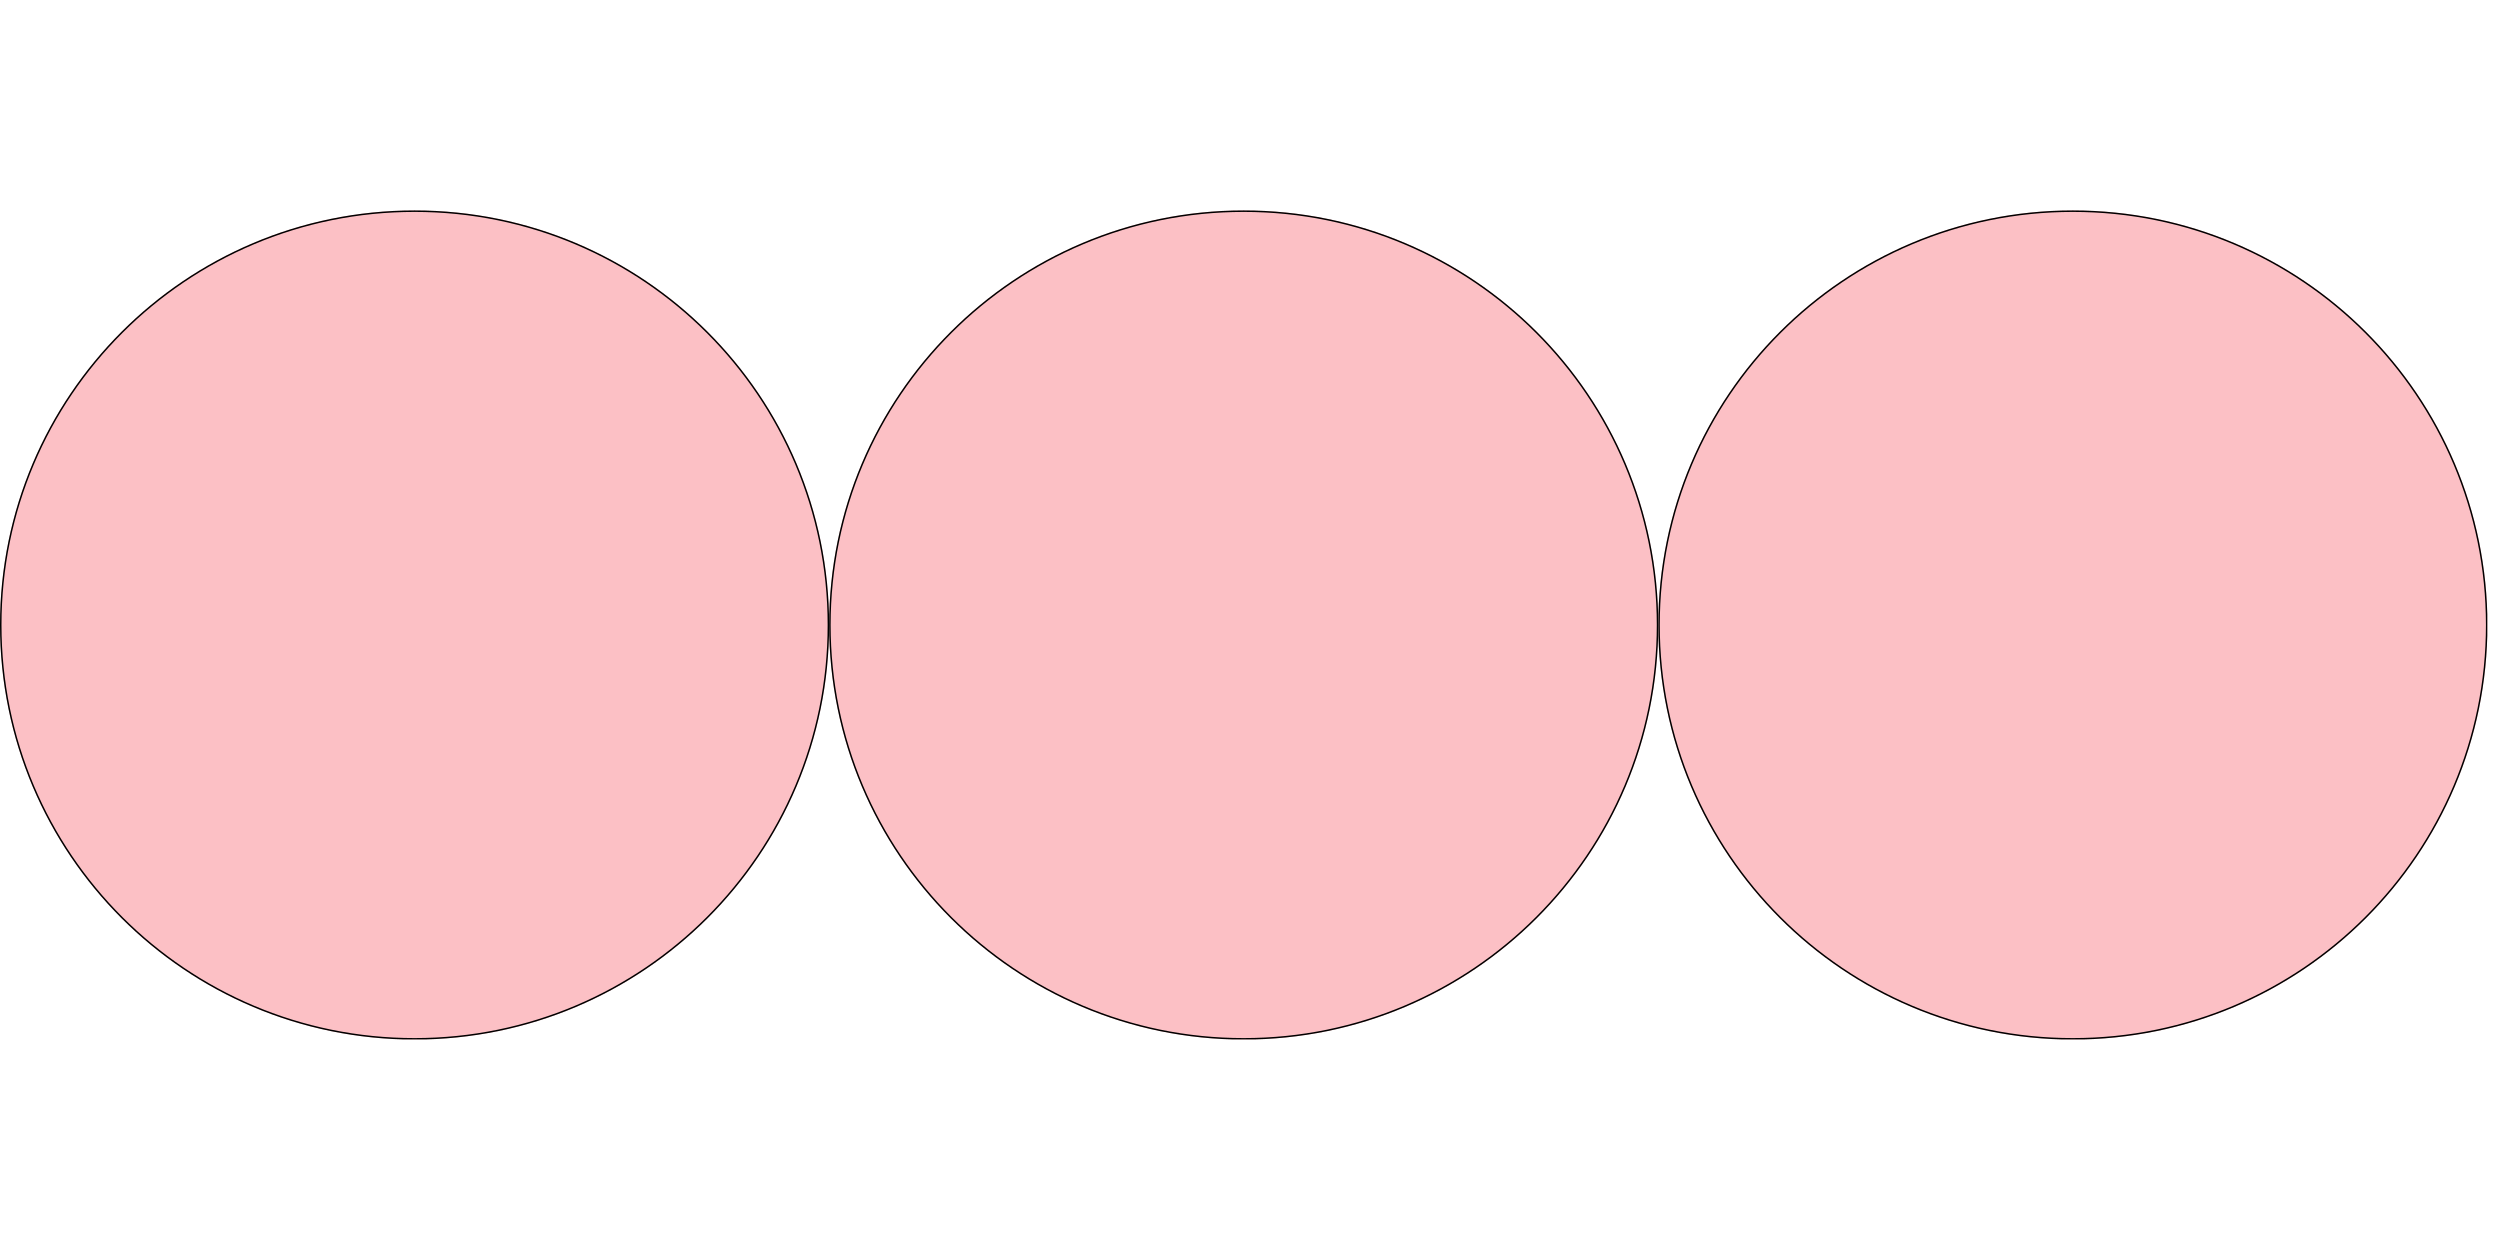
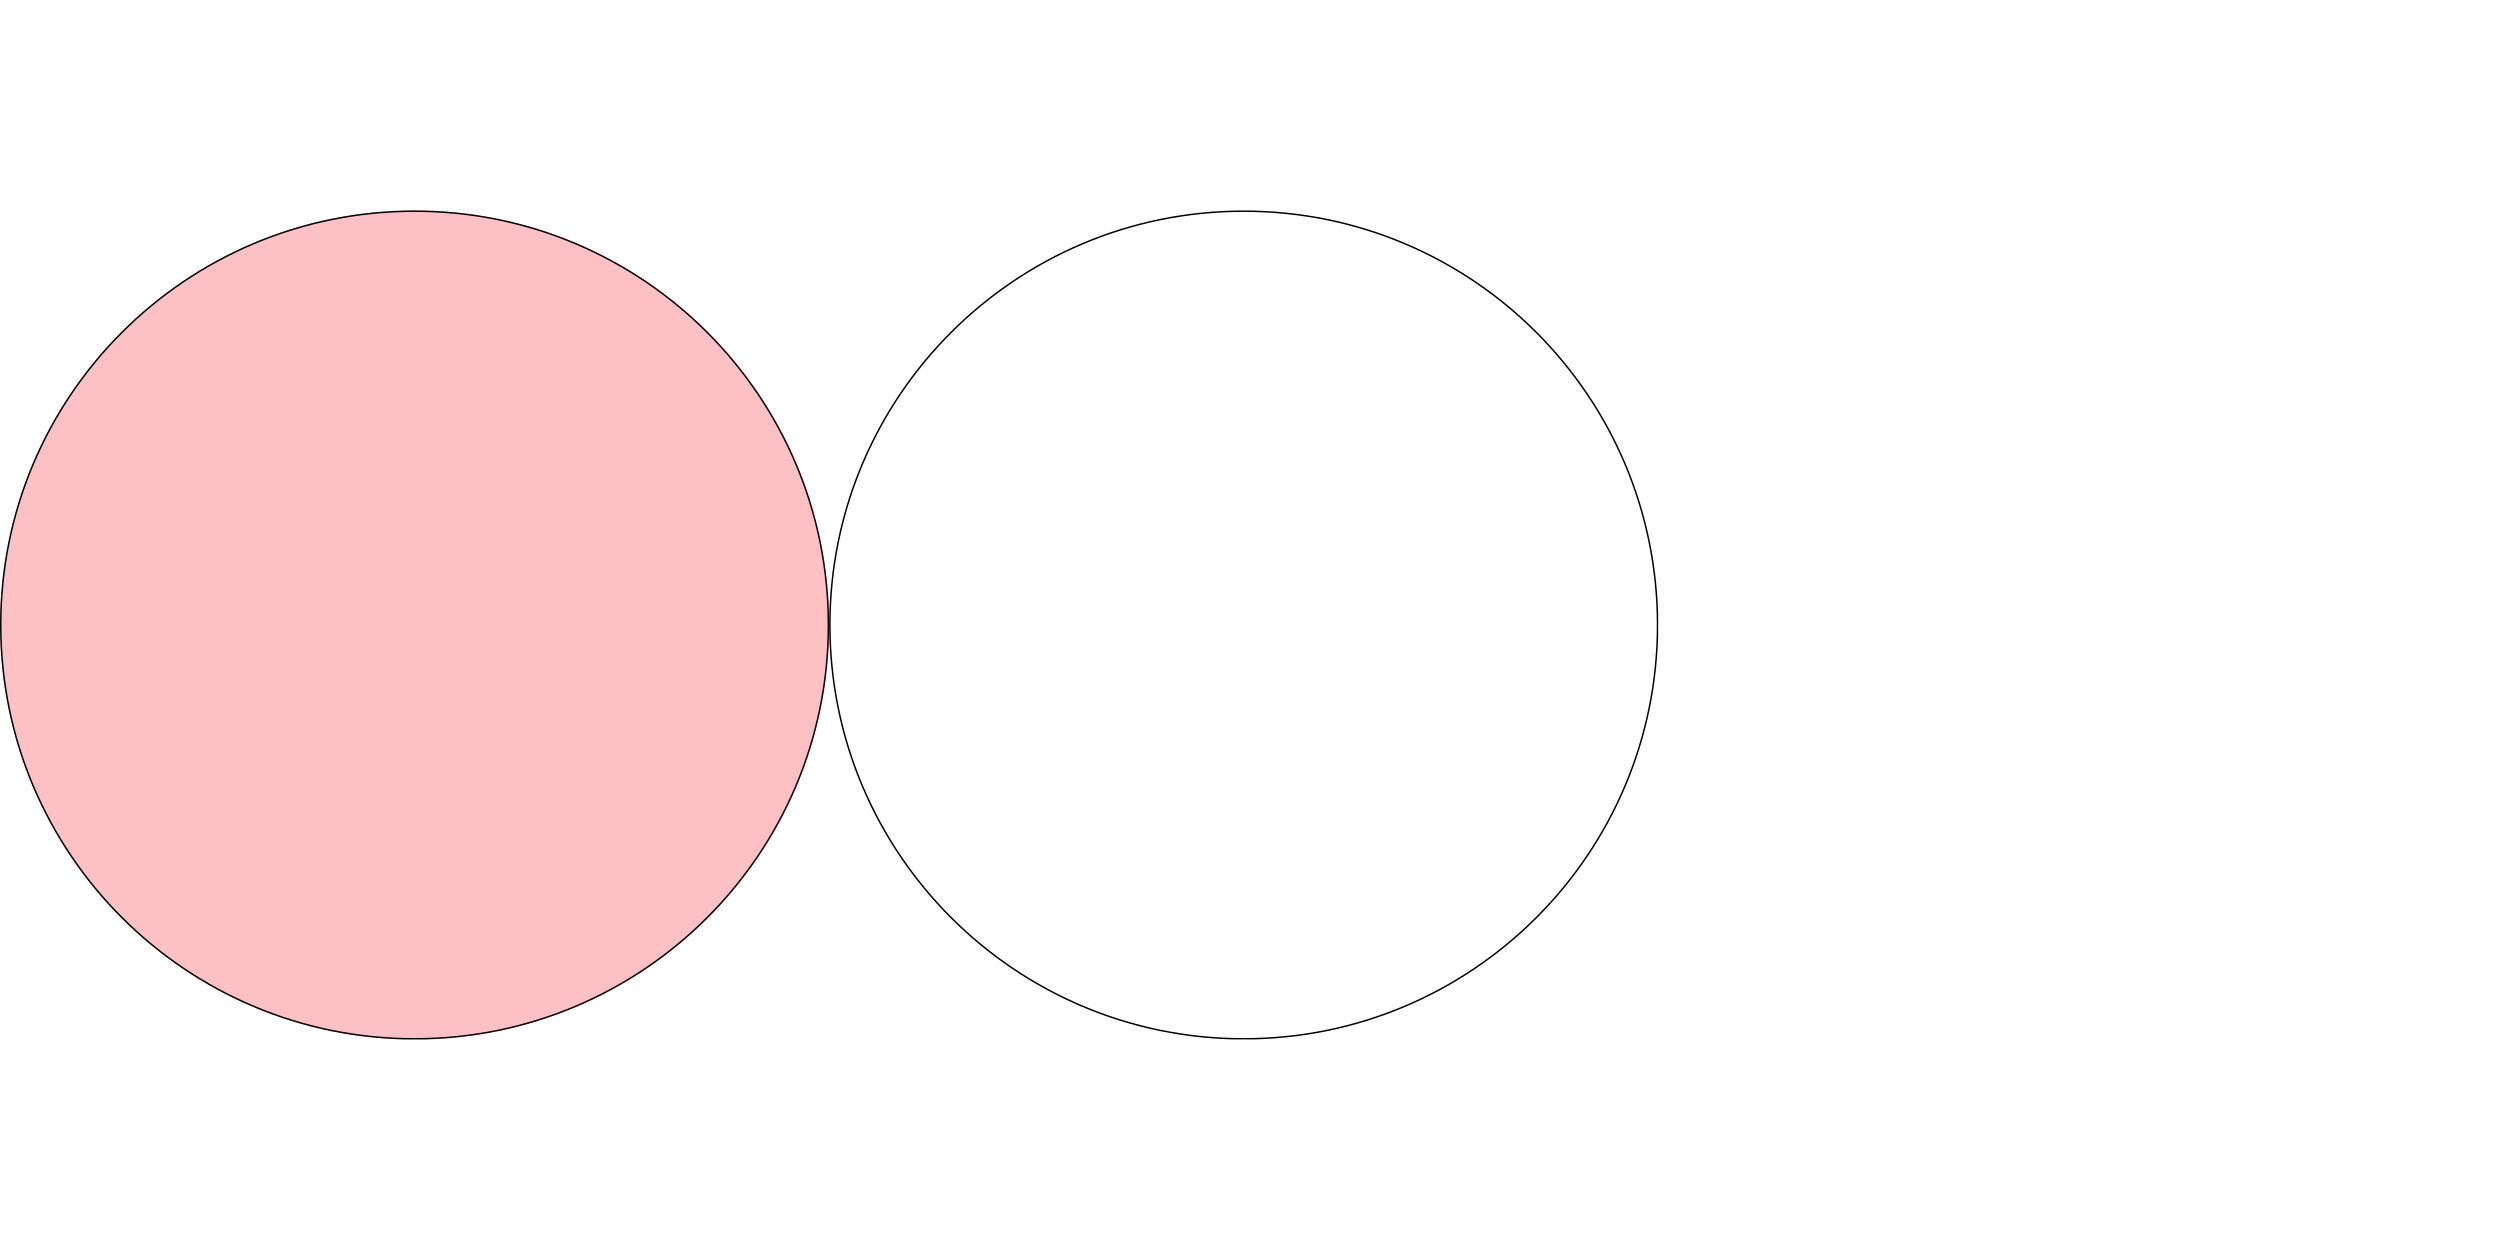
<svg xmlns="http://www.w3.org/2000/svg" version="1.0" preserveAspectRatio="xMidYMid meet" height="2500" viewBox="0 0 3750 1875" zoomAndPan="magnify" width="5000">
  <defs>
    <clipPath id="1e89fb42a9">
      <path clip-rule="nonzero" d="M 0 315.641 L 1243.719 315.641 L 1243.719 1559.359 L 0 1559.359 Z M 0 315.641" />
    </clipPath>
    <clipPath id="57fdebfef7">
      <path clip-rule="nonzero" d="M 621.859 315.641 C 278.418 315.641 0 594.055 0 937.5 C 0 1280.945 278.418 1559.359 621.859 1559.359 C 965.305 1559.359 1243.719 1280.945 1243.719 937.5 C 1243.719 594.055 965.305 315.641 621.859 315.641 Z M 621.859 315.641" />
    </clipPath>
    <clipPath id="f7d1d226b3">
      <path clip-rule="nonzero" d="M 0 0.641 L 1243.719 0.641 L 1243.719 1244.359 L 0 1244.359 Z M 0 0.641" />
    </clipPath>
    <clipPath id="08328c5305">
      <path clip-rule="nonzero" d="M 621.859 0.641 C 278.418 0.641 0 279.055 0 622.5 C 0 965.945 278.418 1244.359 621.859 1244.359 C 965.305 1244.359 1243.719 965.945 1243.719 622.5 C 1243.719 279.055 965.305 0.641 621.859 0.641 Z M 621.859 0.641" />
    </clipPath>
    <clipPath id="8ff584e5f9">
      <rect height="1245" y="0" width="1244" x="0" />
    </clipPath>
    <clipPath id="1368c49da0">
      <path clip-rule="nonzero" d="M 0 315.641 L 1243.5 315.641 L 1243.5 1559.141 L 0 1559.141 Z M 0 315.641" />
    </clipPath>
    <clipPath id="313ef6e5cb">
      <path clip-rule="nonzero" d="M 621.855 315.641 C 278.414 315.641 0 594.055 0 937.496 C 0 1280.938 278.414 1559.352 621.855 1559.352 C 965.297 1559.352 1243.711 1280.938 1243.711 937.496 C 1243.711 594.055 965.297 315.641 621.855 315.641 Z M 621.855 315.641" />
    </clipPath>
    <clipPath id="9800fe54d9">
      <path clip-rule="nonzero" d="M 1243.719 315.641 L 2487.441 315.641 L 2487.441 1559.359 L 1243.719 1559.359 Z M 1243.719 315.641" />
    </clipPath>
    <clipPath id="5c78e82b33">
-       <path clip-rule="nonzero" d="M 1865.578 315.641 C 1522.137 315.641 1243.719 594.055 1243.719 937.5 C 1243.719 1280.945 1522.137 1559.359 1865.578 1559.359 C 2209.023 1559.359 2487.441 1280.945 2487.441 937.5 C 2487.441 594.055 2209.023 315.641 1865.578 315.641 Z M 1865.578 315.641" />
-     </clipPath>
+       </clipPath>
    <clipPath id="db3f3e1bf3">
-       <path clip-rule="nonzero" d="M 0.719 0.641 L 1244.441 0.641 L 1244.441 1244.359 L 0.719 1244.359 Z M 0.719 0.641" />
-     </clipPath>
+       </clipPath>
    <clipPath id="fb2dca2670">
-       <path clip-rule="nonzero" d="M 622.578 0.641 C 279.137 0.641 0.719 279.055 0.719 622.5 C 0.719 965.945 279.137 1244.359 622.578 1244.359 C 966.023 1244.359 1244.441 965.945 1244.441 622.5 C 1244.441 279.055 966.023 0.641 622.578 0.641 Z M 622.578 0.641" />
-     </clipPath>
+       </clipPath>
    <clipPath id="202450a62b">
      <rect height="1245" y="0" width="1245" x="0" />
    </clipPath>
    <clipPath id="9b6bd76af1">
      <path clip-rule="nonzero" d="M 1243.719 315.641 L 2487.219 315.641 L 2487.219 1559.141 L 1243.719 1559.141 Z M 1243.719 315.641" />
    </clipPath>
    <clipPath id="e40ae5c40f">
      <path clip-rule="nonzero" d="M 1865.574 315.641 C 1522.133 315.641 1243.719 594.055 1243.719 937.496 C 1243.719 1280.938 1522.133 1559.352 1865.574 1559.352 C 2209.016 1559.352 2487.43 1280.938 2487.43 937.496 C 2487.43 594.055 2209.016 315.641 1865.574 315.641 Z M 1865.574 315.641" />
    </clipPath>
    <clipPath id="d66d03043d">
      <path clip-rule="nonzero" d="M 2487.441 315.641 L 3731.16 315.641 L 3731.16 1559.359 L 2487.441 1559.359 Z M 2487.441 315.641" />
    </clipPath>
    <clipPath id="8a74255b72">
-       <path clip-rule="nonzero" d="M 3109.301 315.641 C 2765.855 315.641 2487.441 594.055 2487.441 937.5 C 2487.441 1280.945 2765.855 1559.359 3109.301 1559.359 C 3452.742 1559.359 3731.16 1280.945 3731.16 937.5 C 3731.16 594.055 3452.742 315.641 3109.301 315.641 Z M 3109.301 315.641" />
+       <path clip-rule="nonzero" d="M 3109.301 315.641 C 2765.855 315.641 2487.441 594.055 2487.441 937.5 C 2487.441 1280.945 2765.855 1559.359 3109.301 1559.359 C 3452.742 1559.359 3731.16 1280.945 3731.16 937.5 Z M 3109.301 315.641" />
    </clipPath>
    <clipPath id="fa379780cb">
      <path clip-rule="nonzero" d="M 0.441 0.641 L 1244.16 0.641 L 1244.16 1244.359 L 0.441 1244.359 Z M 0.441 0.641" />
    </clipPath>
    <clipPath id="f0388ff498">
      <path clip-rule="nonzero" d="M 622.301 0.641 C 278.855 0.641 0.441 279.055 0.441 622.5 C 0.441 965.945 278.855 1244.359 622.301 1244.359 C 965.742 1244.359 1244.16 965.945 1244.16 622.5 C 1244.16 279.055 965.742 0.641 622.301 0.641 Z M 622.301 0.641" />
    </clipPath>
    <clipPath id="e74fa4b64f">
-       <rect height="1245" y="0" width="1245" x="0" />
-     </clipPath>
+       </clipPath>
    <clipPath id="86855fb031">
      <path clip-rule="nonzero" d="M 2487.441 315.641 L 3730.941 315.641 L 3730.941 1559.141 L 2487.441 1559.141 Z M 2487.441 315.641" />
    </clipPath>
    <clipPath id="d661df2472">
-       <path clip-rule="nonzero" d="M 3109.297 315.641 C 2765.855 315.641 2487.441 594.055 2487.441 937.496 C 2487.441 1280.938 2765.855 1559.352 3109.297 1559.352 C 3452.738 1559.352 3731.152 1280.938 3731.152 937.496 C 3731.152 594.055 3452.738 315.641 3109.297 315.641 Z M 3109.297 315.641" />
-     </clipPath>
+       </clipPath>
  </defs>
  <g clip-path="url(#1e89fb42a9)">
    <g clip-path="url(#57fdebfef7)">
      <g transform="matrix(1, 0, 0, 1, 0, 315)">
        <g clip-path="url(#8ff584e5f9)">
          <g clip-path="url(#f7d1d226b3)">
            <g clip-path="url(#08328c5305)">
              <path fill-rule="nonzero" fill-opacity="1" d="M 0 0.641 L 1243.719 0.641 L 1243.719 1244.359 L 0 1244.359 Z M 0 0.641" fill="#fcc0c5" />
            </g>
          </g>
        </g>
      </g>
    </g>
  </g>
  <g clip-path="url(#1368c49da0)">
    <g clip-path="url(#313ef6e5cb)">
      <path stroke-miterlimit="4" stroke-opacity="1" stroke-width="6" stroke="#000000" d="M 829.141 0.001 C 371.219 0.001 -0 371.22 -0 829.142 C -0 1287.064 371.219 1658.282 829.141 1658.282 C 1287.063 1658.282 1658.281 1287.064 1658.281 829.142 C 1658.281 371.22 1287.063 0.001 829.141 0.001 Z M 829.141 0.001" stroke-linejoin="miter" fill="none" transform="matrix(0.75, 0, 0, 0.75, 0, 315.64)" stroke-linecap="butt" />
    </g>
  </g>
  <g clip-path="url(#9800fe54d9)">
    <g clip-path="url(#5c78e82b33)">
      <g transform="matrix(1, 0, 0, 1, 1243, 315)">
        <g clip-path="url(#202450a62b)">
          <g clip-path="url(#db3f3e1bf3)">
            <g clip-path="url(#fb2dca2670)">
              <path fill-rule="nonzero" fill-opacity="1" d="M 0.719 0.641 L 1244.441 0.641 L 1244.441 1244.359 L 0.719 1244.359 Z M 0.719 0.641" fill="#fcc0c5" />
            </g>
          </g>
        </g>
      </g>
    </g>
  </g>
  <g clip-path="url(#9b6bd76af1)">
    <g clip-path="url(#e40ae5c40f)">
      <path stroke-miterlimit="4" stroke-opacity="1" stroke-width="6" stroke="#000000" d="M 829.139 0.001 C 371.217 0.001 -0.002 371.22 -0.002 829.142 C -0.002 1287.064 371.217 1658.282 829.139 1658.282 C 1287.061 1658.282 1658.28 1287.064 1658.28 829.142 C 1658.28 371.22 1287.061 0.001 829.139 0.001 Z M 829.139 0.001" stroke-linejoin="miter" fill="none" transform="matrix(0.75, 0, 0, 0.75, 1243.72, 315.64)" stroke-linecap="butt" />
    </g>
  </g>
  <g clip-path="url(#d66d03043d)">
    <g clip-path="url(#8a74255b72)">
      <g transform="matrix(1, 0, 0, 1, 2487, 315)">
        <g clip-path="url(#e74fa4b64f)">
          <g clip-path="url(#fa379780cb)">
            <g clip-path="url(#f0388ff498)">
              <path fill-rule="nonzero" fill-opacity="1" d="M 0.441 0.641 L 1244.16 0.641 L 1244.16 1244.359 L 0.441 1244.359 Z M 0.441 0.641" fill="#fcc0c5" />
            </g>
          </g>
        </g>
      </g>
    </g>
  </g>
  <g clip-path="url(#86855fb031)">
    <g clip-path="url(#d661df2472)">
      <path stroke-miterlimit="4" stroke-opacity="1" stroke-width="6" stroke="#000000" d="M 829.143 0.001 C 371.221 0.001 0.002 371.22 0.002 829.142 C 0.002 1287.064 371.221 1658.282 829.143 1658.282 C 1287.065 1658.282 1658.284 1287.064 1658.284 829.142 C 1658.284 371.22 1287.065 0.001 829.143 0.001 Z M 829.143 0.001" stroke-linejoin="miter" fill="none" transform="matrix(0.75, 0, 0, 0.75, 2487.44, 315.64)" stroke-linecap="butt" />
    </g>
  </g>
</svg>